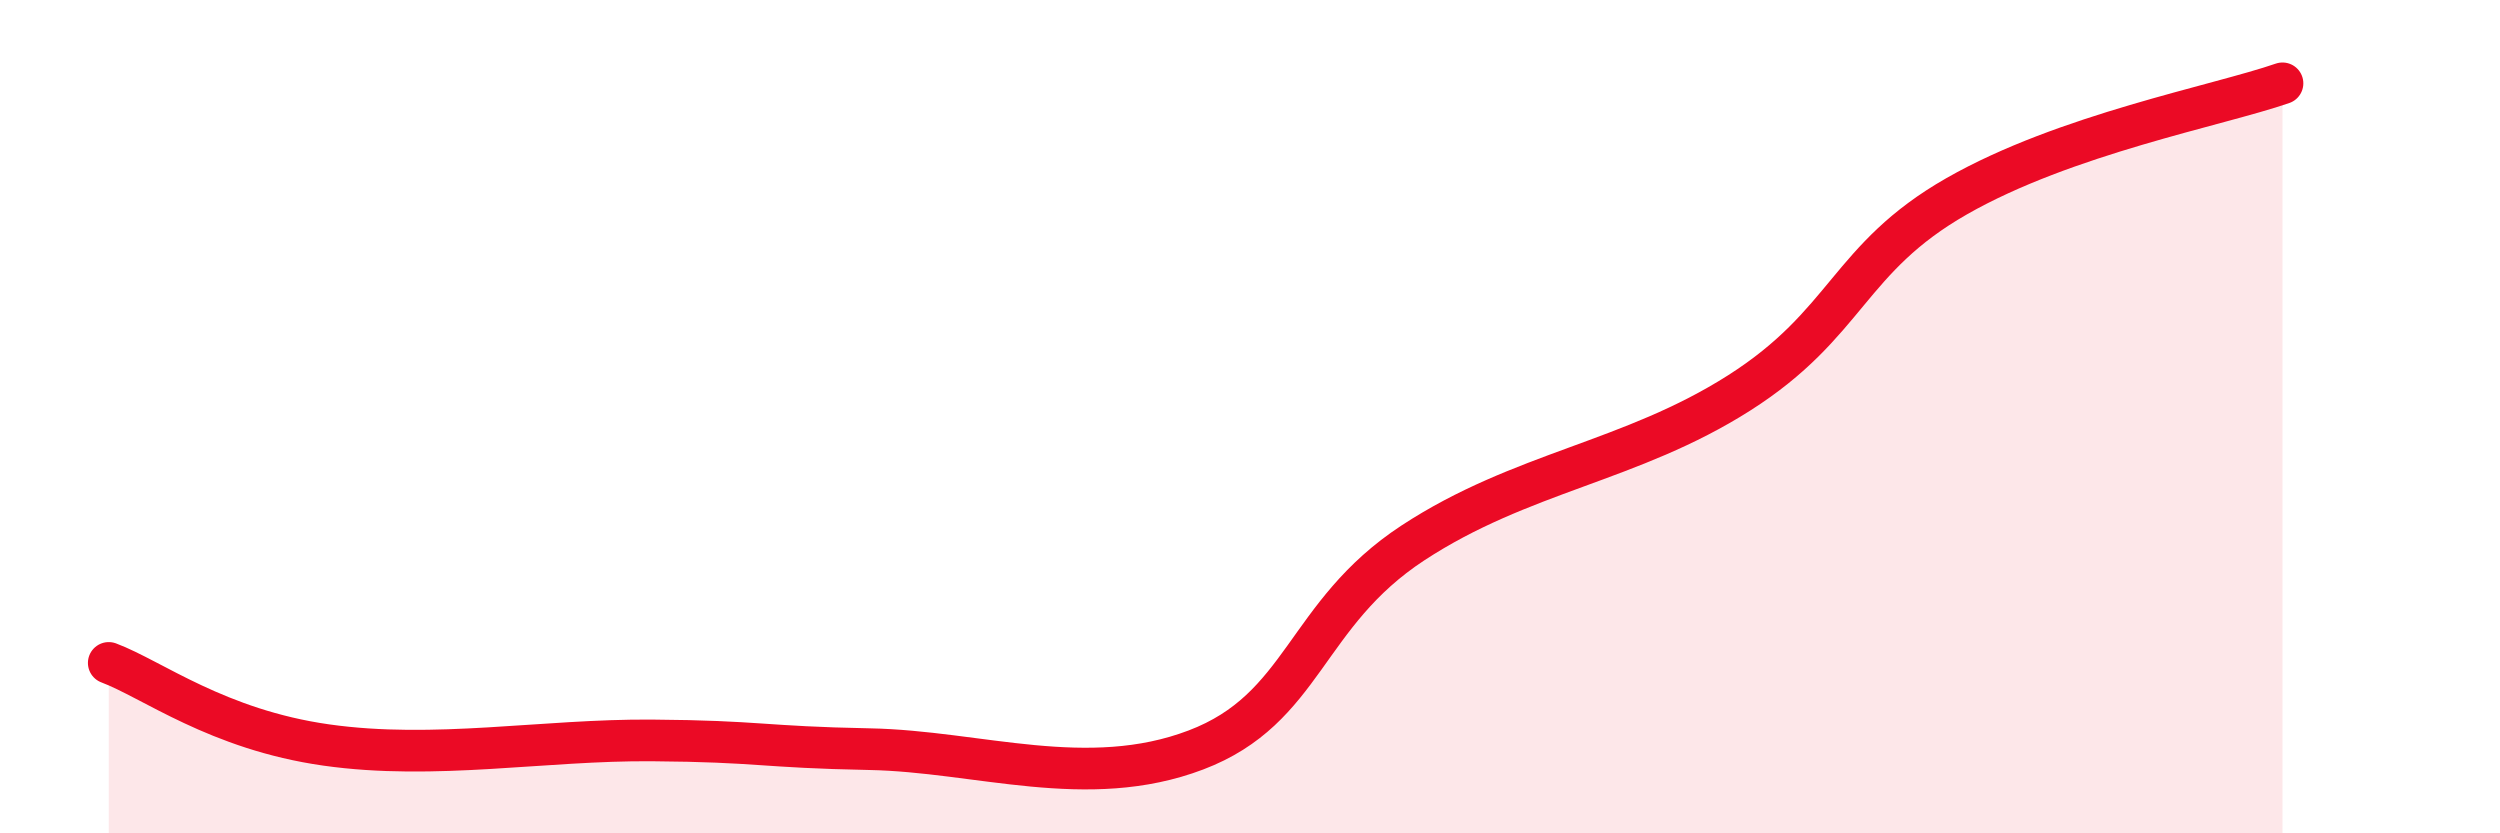
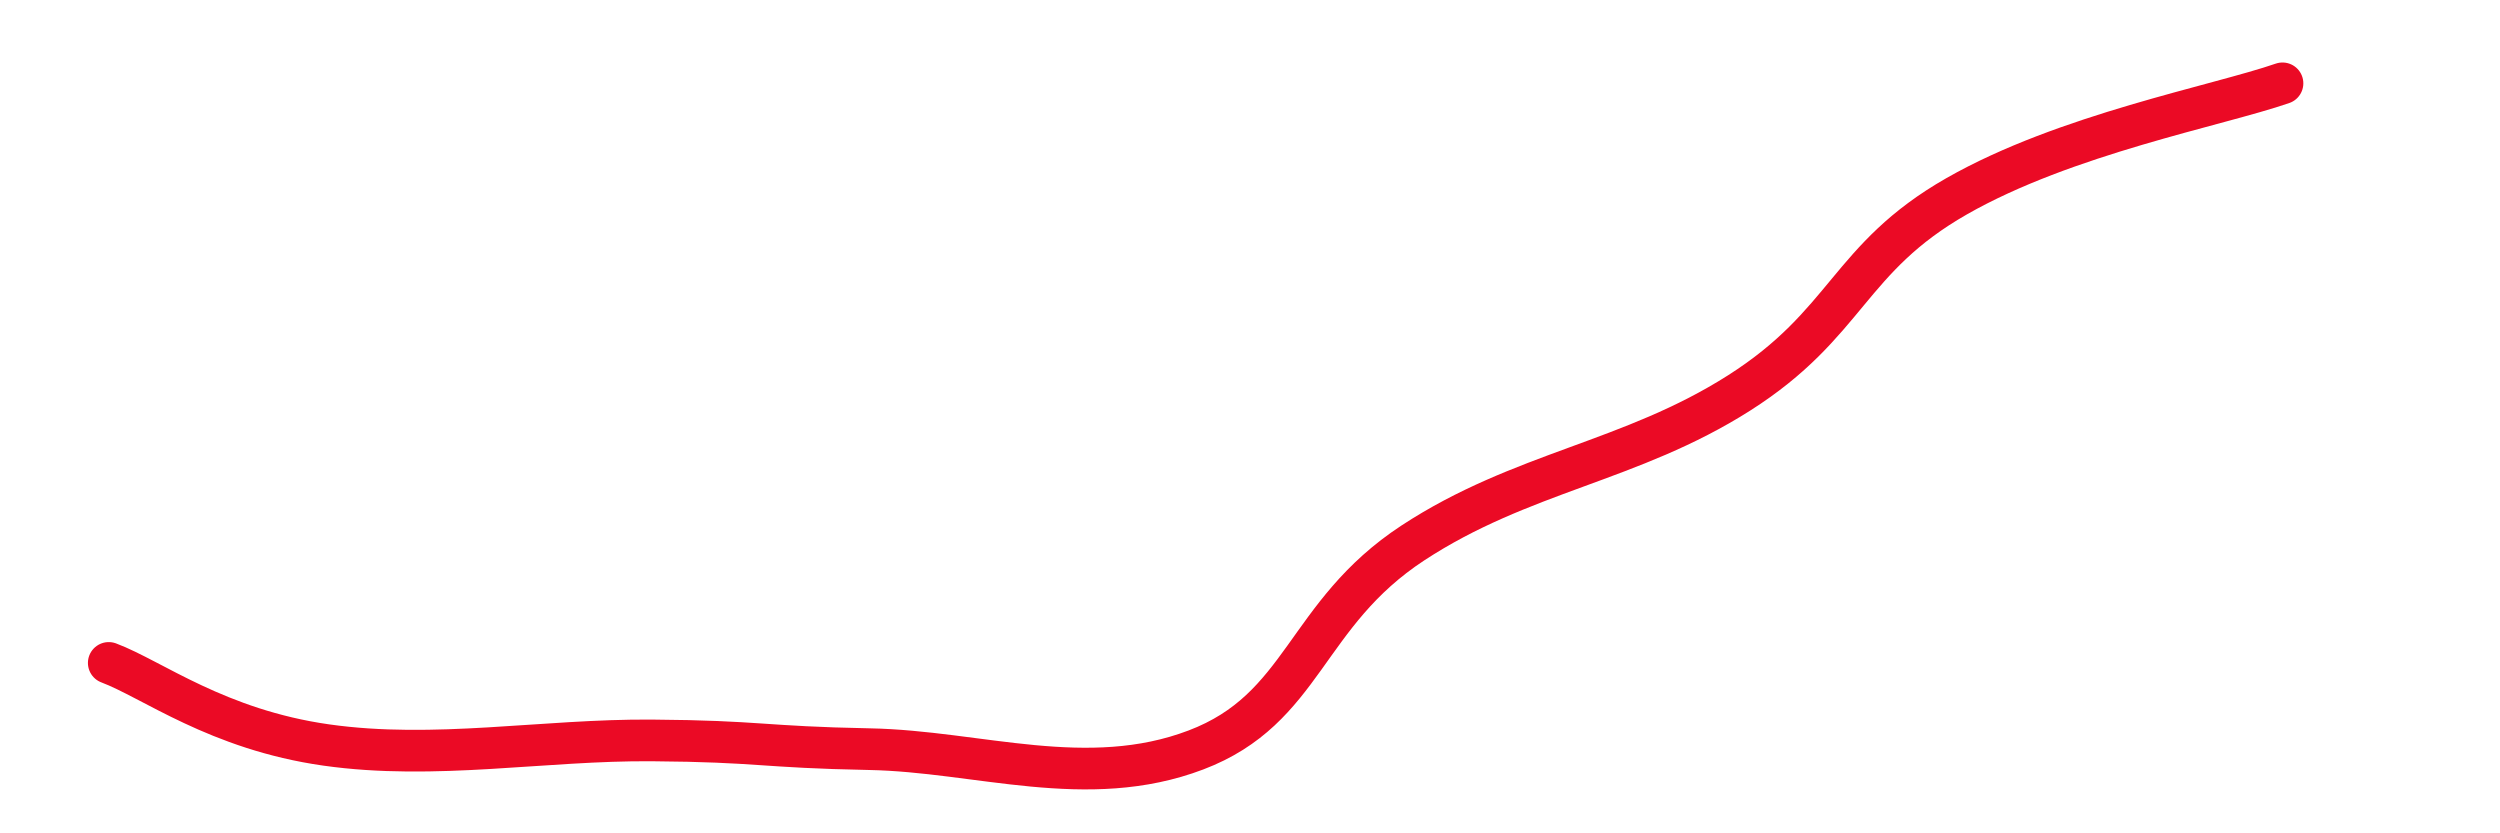
<svg xmlns="http://www.w3.org/2000/svg" width="60" height="20" viewBox="0 0 60 20">
-   <path d="M 2.61,15.91 C 3.65,16.3 5.22,17.51 7.83,17.88 C 10.44,18.25 13.04,17.75 15.65,17.77 C 18.26,17.79 18.26,17.93 20.87,17.98 C 23.48,18.03 26.09,18.99 28.7,18 C 31.31,17.01 31.3,14.74 33.91,13.03 C 36.52,11.32 39.13,11.09 41.74,9.43 C 44.35,7.77 44.35,6.2 46.96,4.71 C 49.57,3.22 53.22,2.54 54.78,2L54.78 20L2.61 20Z" fill="#EB0A25" opacity="0.1" stroke-linecap="round" stroke-linejoin="round" />
  <path d="M 2.61,15.91 C 3.65,16.3 5.22,17.51 7.83,17.88 C 10.44,18.25 13.04,17.75 15.65,17.77 C 18.26,17.79 18.26,17.93 20.87,17.98 C 23.48,18.03 26.09,18.99 28.7,18 C 31.31,17.01 31.3,14.74 33.91,13.03 C 36.52,11.32 39.13,11.09 41.74,9.43 C 44.35,7.77 44.35,6.2 46.96,4.71 C 49.57,3.22 53.22,2.54 54.78,2" stroke="#EB0A25" stroke-width="1" fill="none" stroke-linecap="round" stroke-linejoin="round" />
</svg>